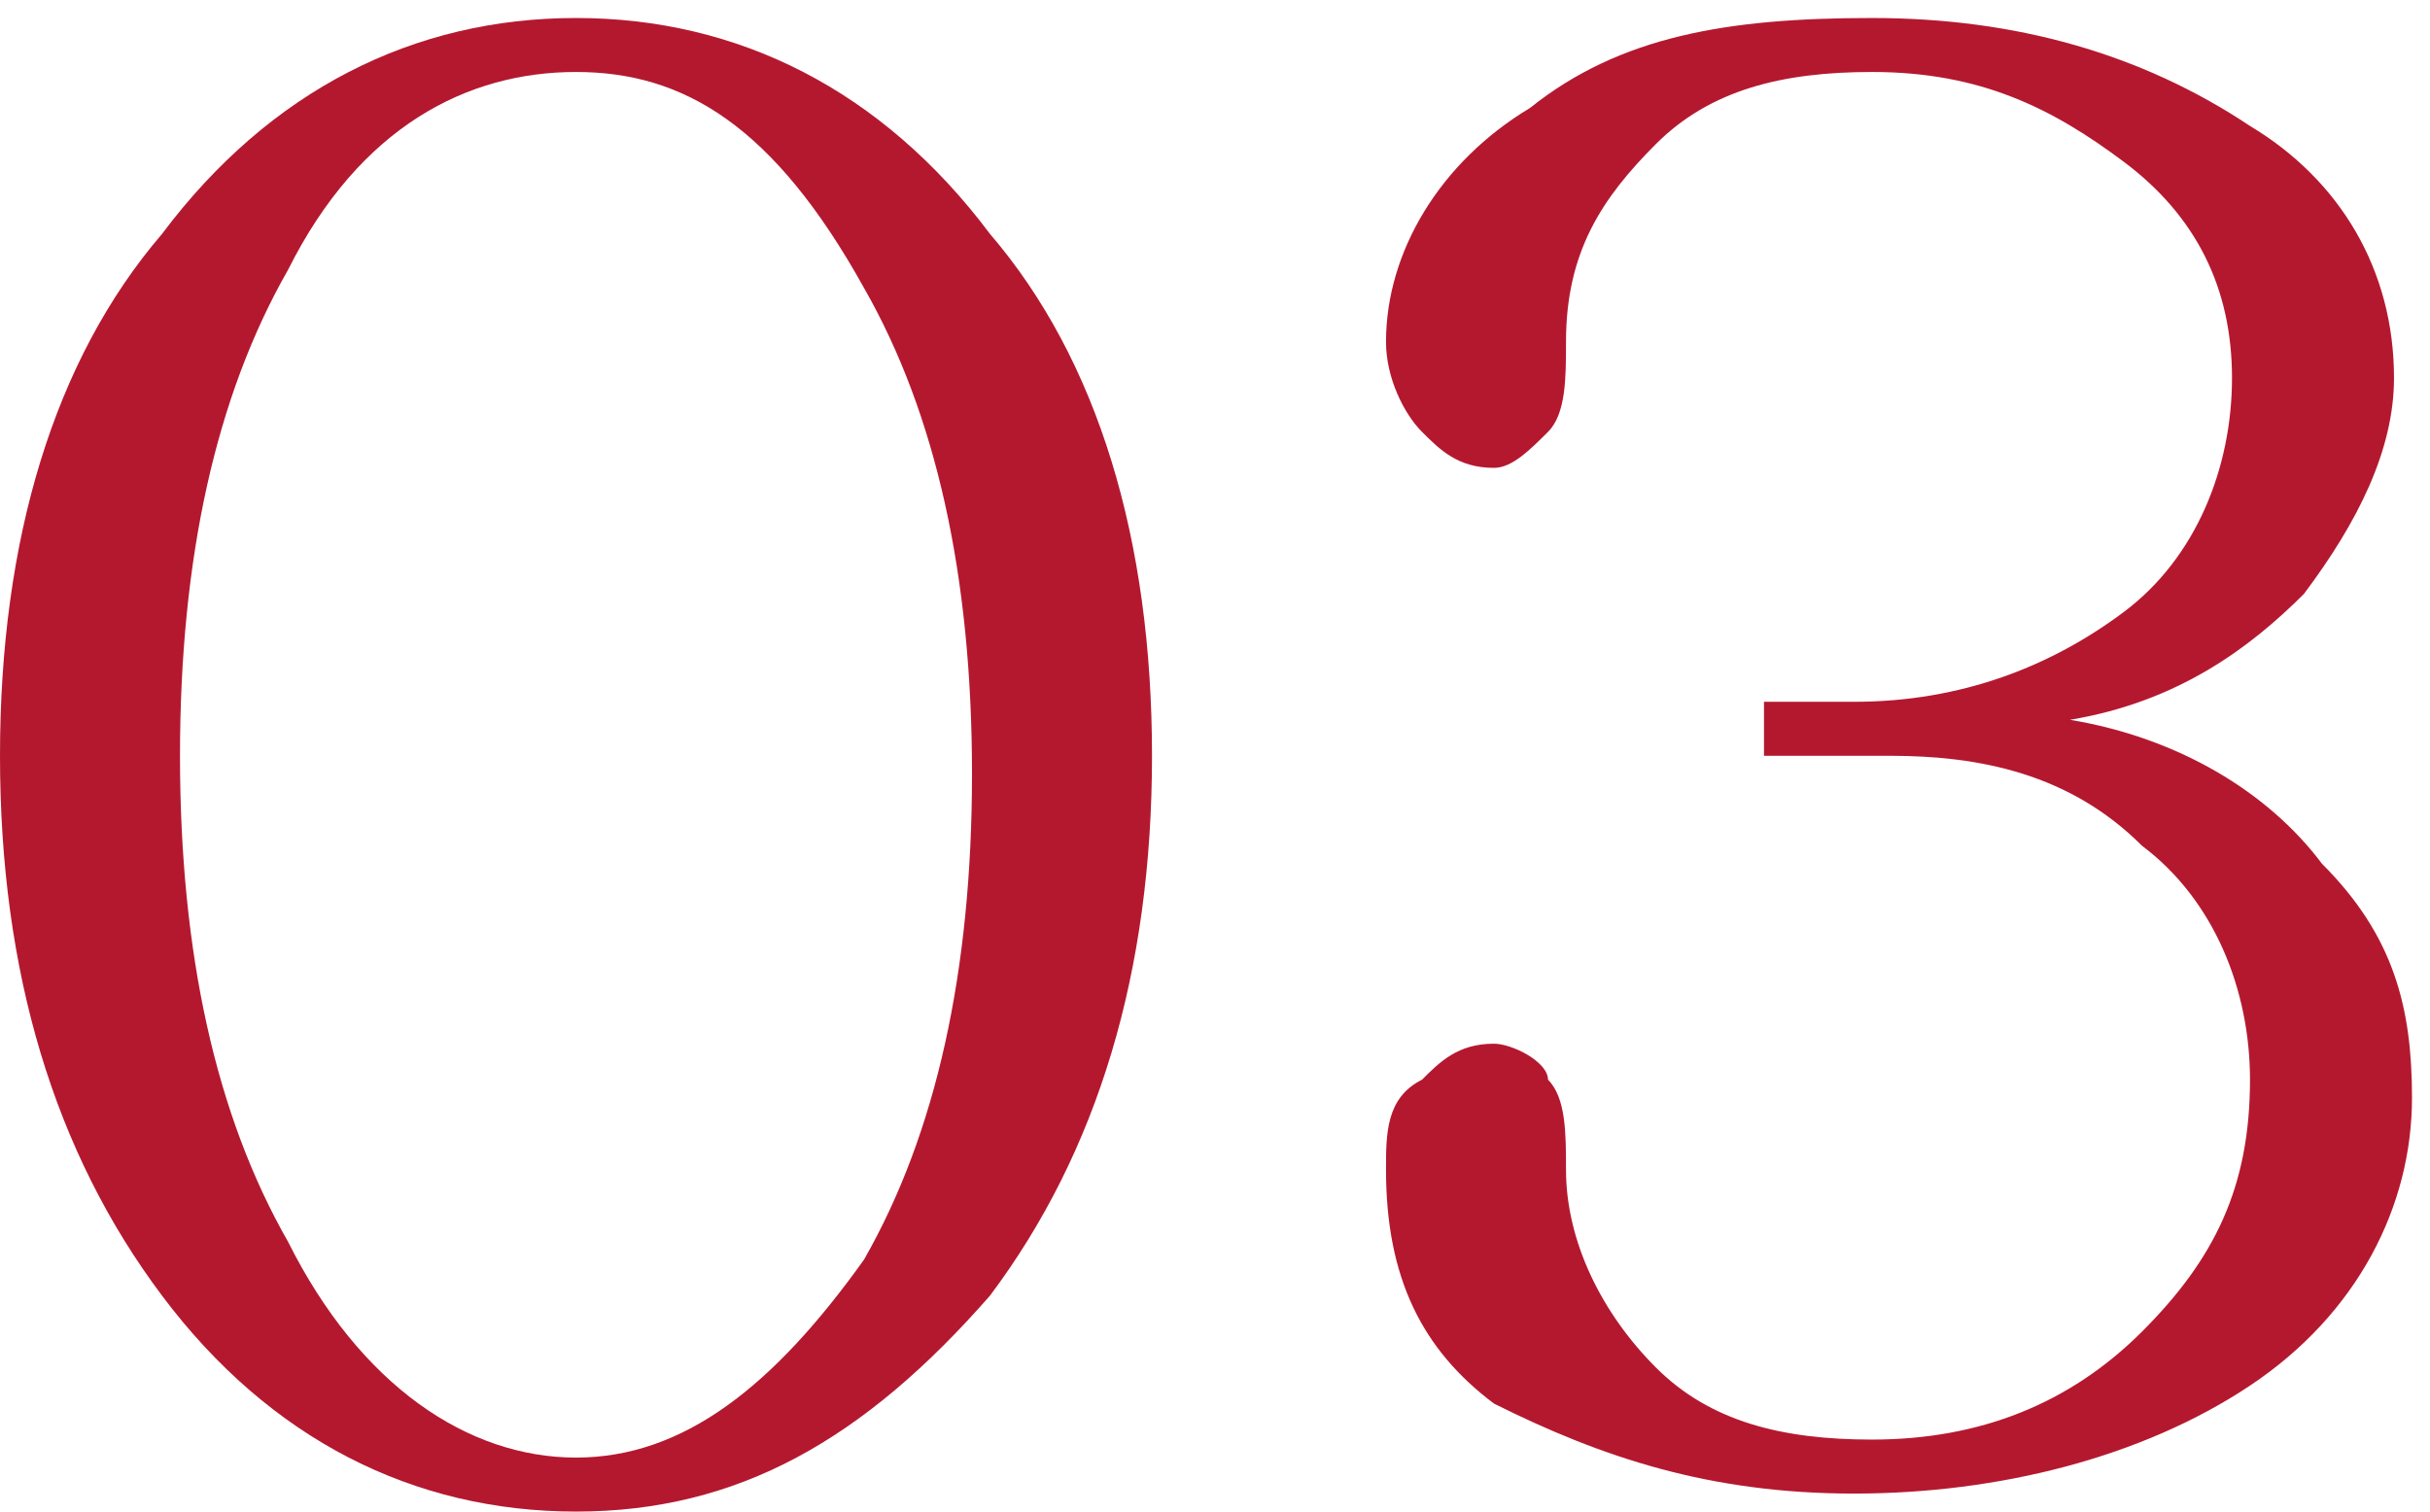
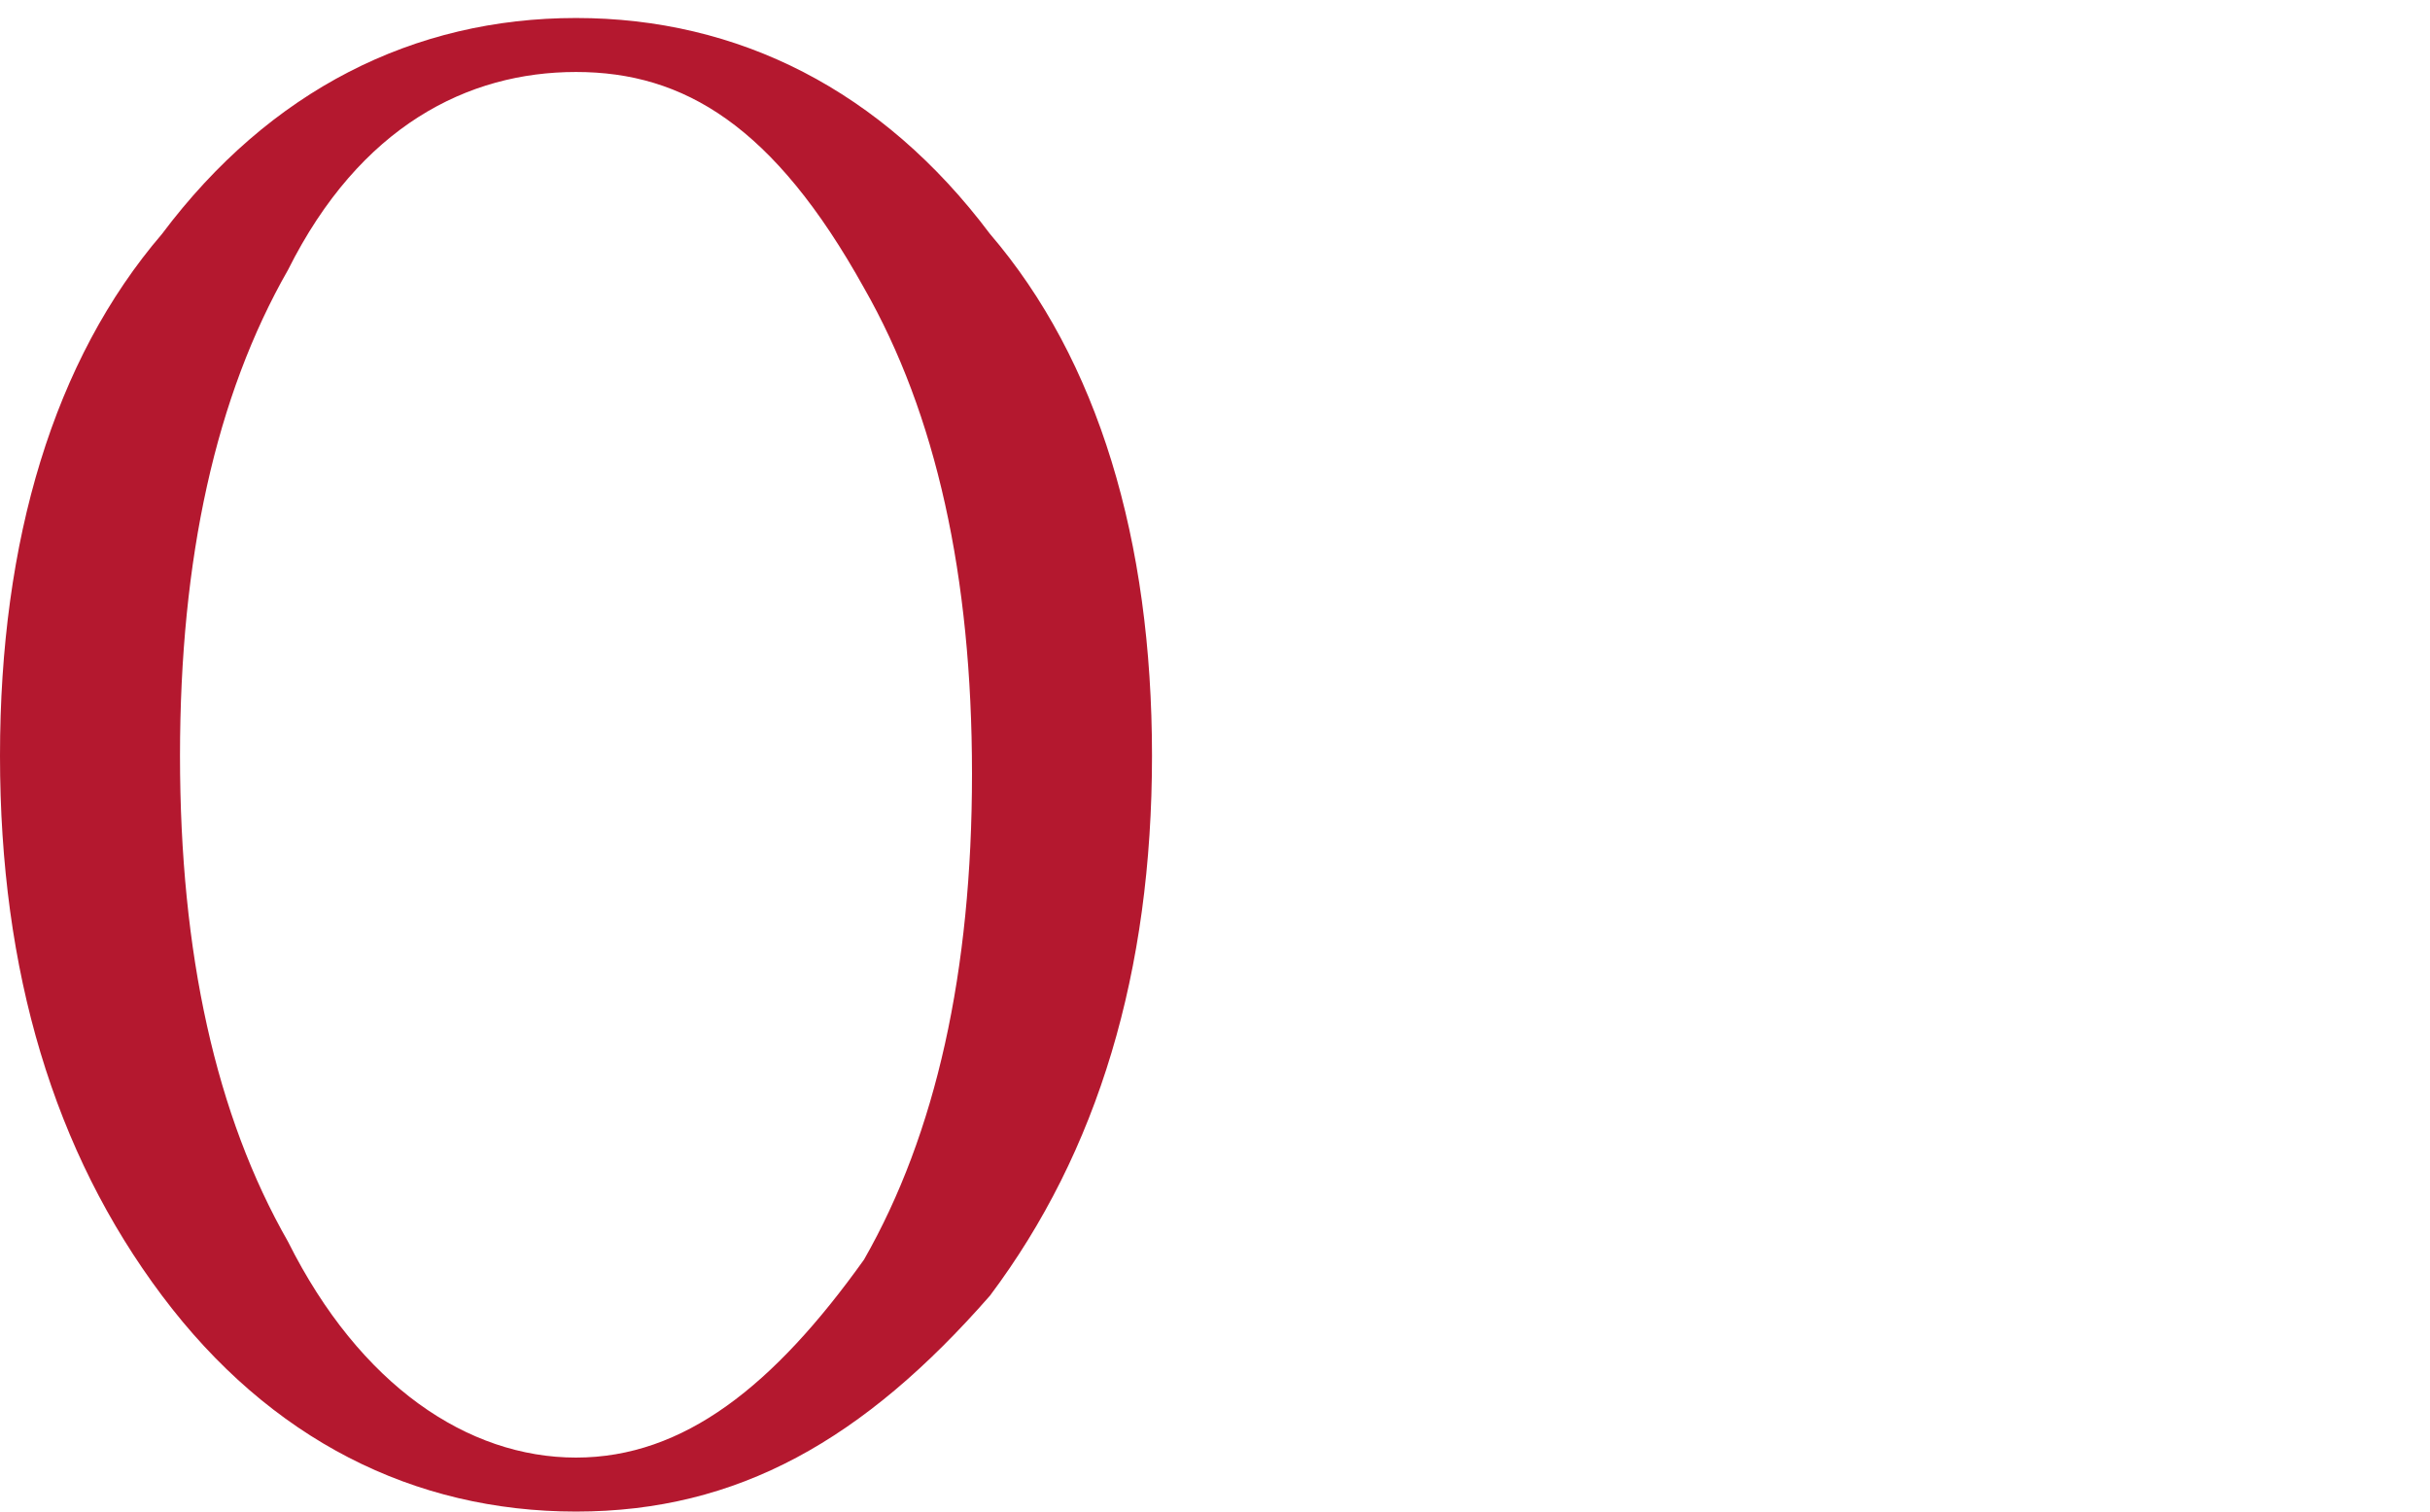
<svg xmlns="http://www.w3.org/2000/svg" id="Слой_1" x="0px" y="0px" viewBox="0 0 13.5 8.4" style="enable-background:new 0 0 13.5 8.4;" xml:space="preserve">
  <style type="text/css"> .st0{fill:#FFFFFF;} .st1{fill:#B4182F;} .st2{fill:#DB1F27;} </style>
  <g>
    <path class="st1" d="M0.9,1.3c0.6-0.8,1.4-1.2,2.3-1.2s1.7,0.4,2.3,1.2C6.1,2,6.4,3,6.4,4.2c0,1.2-0.3,2.2-0.9,3 C4.8,8,4.1,8.4,3.2,8.4S1.5,8,0.9,7.2C0.3,6.4,0,5.4,0,4.2C0,3,0.3,2,0.9,1.3z M1.6,1.5C1.2,2.2,1,3.1,1,4.2c0,1.1,0.2,2,0.6,2.7 C2,7.7,2.6,8.1,3.2,8.1c0.6,0,1.1-0.4,1.6-1.1c0.4-0.7,0.6-1.6,0.6-2.7c0-1.1-0.2-2-0.6-2.7C4.3,0.7,3.8,0.4,3.2,0.4 C2.6,0.4,2,0.7,1.6,1.5z" />
-     <path class="st1" d="M7.7,6.5c0-0.2,0-0.4,0.2-0.5c0.1-0.1,0.2-0.2,0.4-0.2c0.1,0,0.3,0.1,0.3,0.2c0.1,0.1,0.1,0.3,0.1,0.5 c0,0.4,0.2,0.8,0.5,1.1S9.9,8,10.4,8c0.6,0,1.1-0.2,1.5-0.6c0.4-0.4,0.6-0.8,0.6-1.4c0-0.5-0.2-1-0.6-1.3c-0.4-0.4-0.9-0.5-1.4-0.5 H9.8V3.9h0.5c0.6,0,1.1-0.2,1.5-0.5c0.4-0.3,0.6-0.8,0.6-1.3c0-0.5-0.2-0.9-0.6-1.2c-0.4-0.3-0.8-0.5-1.4-0.5 c-0.5,0-0.9,0.1-1.2,0.4C8.9,1.1,8.7,1.4,8.7,1.9c0,0.2,0,0.4-0.1,0.5C8.5,2.5,8.4,2.6,8.3,2.6C8.1,2.6,8,2.5,7.9,2.4 C7.8,2.3,7.7,2.1,7.7,1.9c0-0.5,0.3-1,0.8-1.3C9,0.2,9.6,0.1,10.4,0.1c0.8,0,1.5,0.2,2.1,0.6C13,1,13.3,1.5,13.3,2.1 c0,0.4-0.2,0.8-0.5,1.2c-0.3,0.3-0.7,0.6-1.3,0.7c0.6,0.1,1.1,0.4,1.4,0.8c0.4,0.4,0.5,0.8,0.5,1.3c0,0.6-0.3,1.2-0.9,1.6 c-0.6,0.4-1.4,0.6-2.2,0.6c-0.8,0-1.4-0.2-2-0.5C7.9,7.5,7.7,7.1,7.7,6.5z" />
  </g>
</svg>